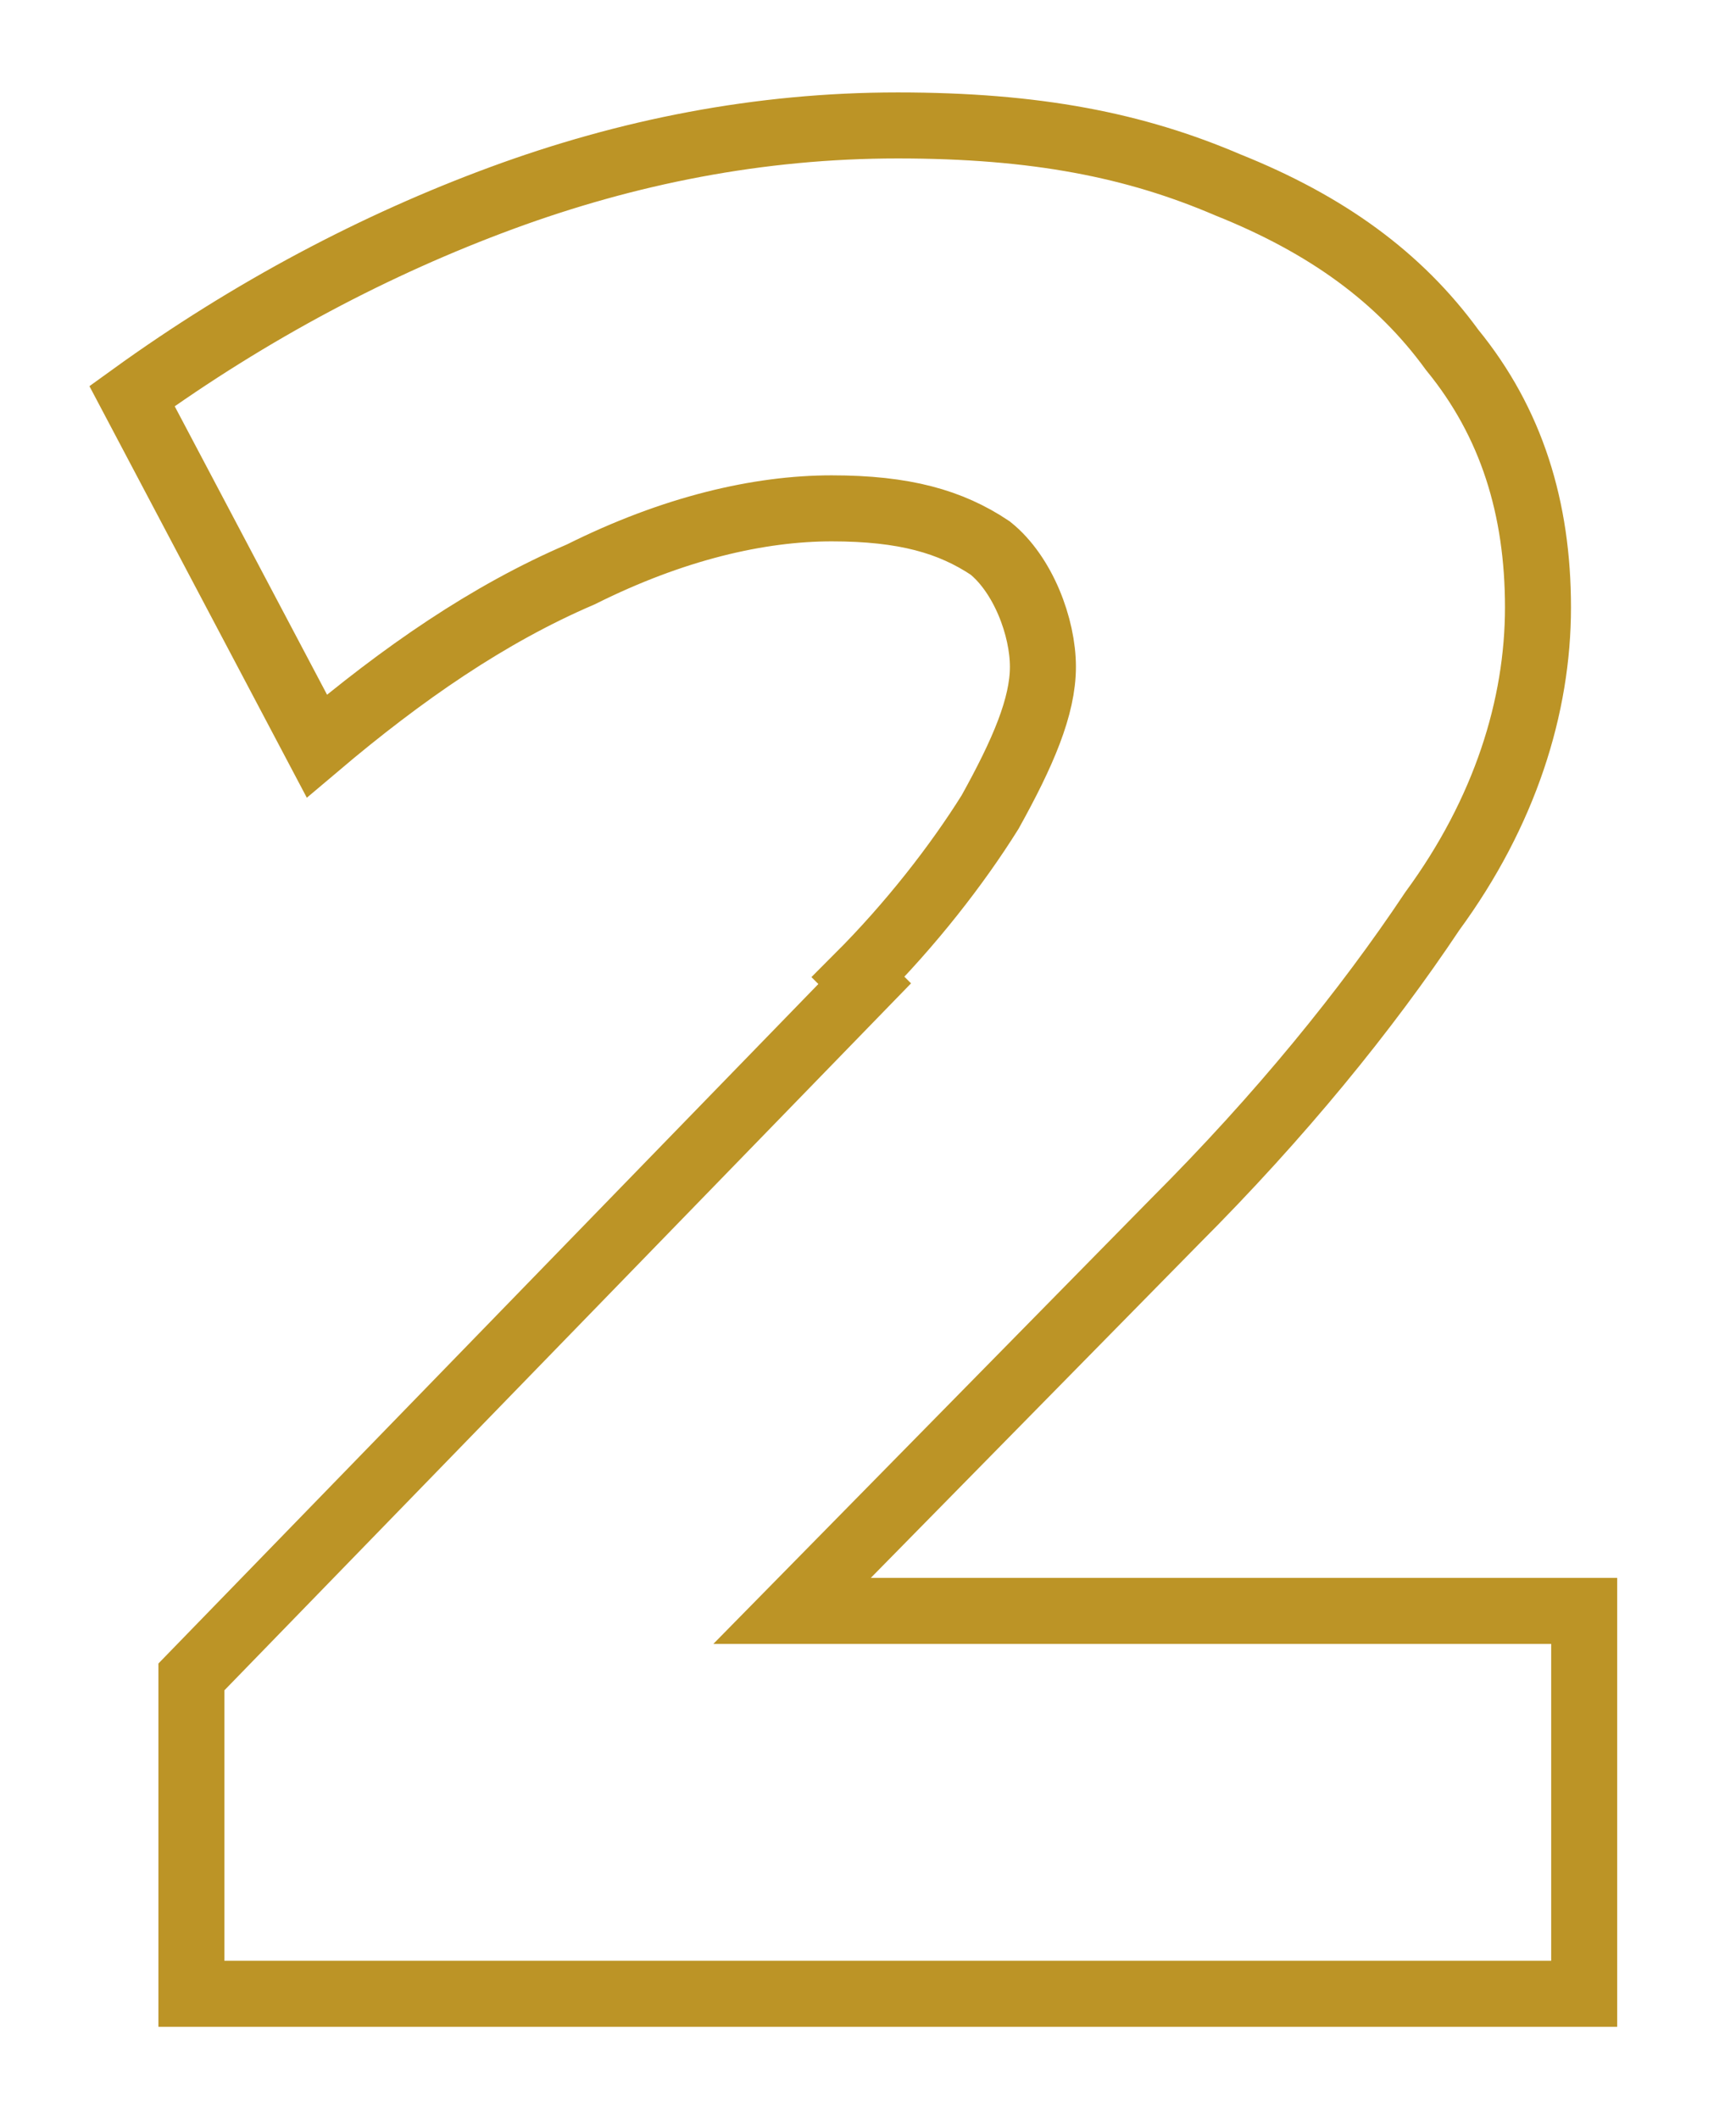
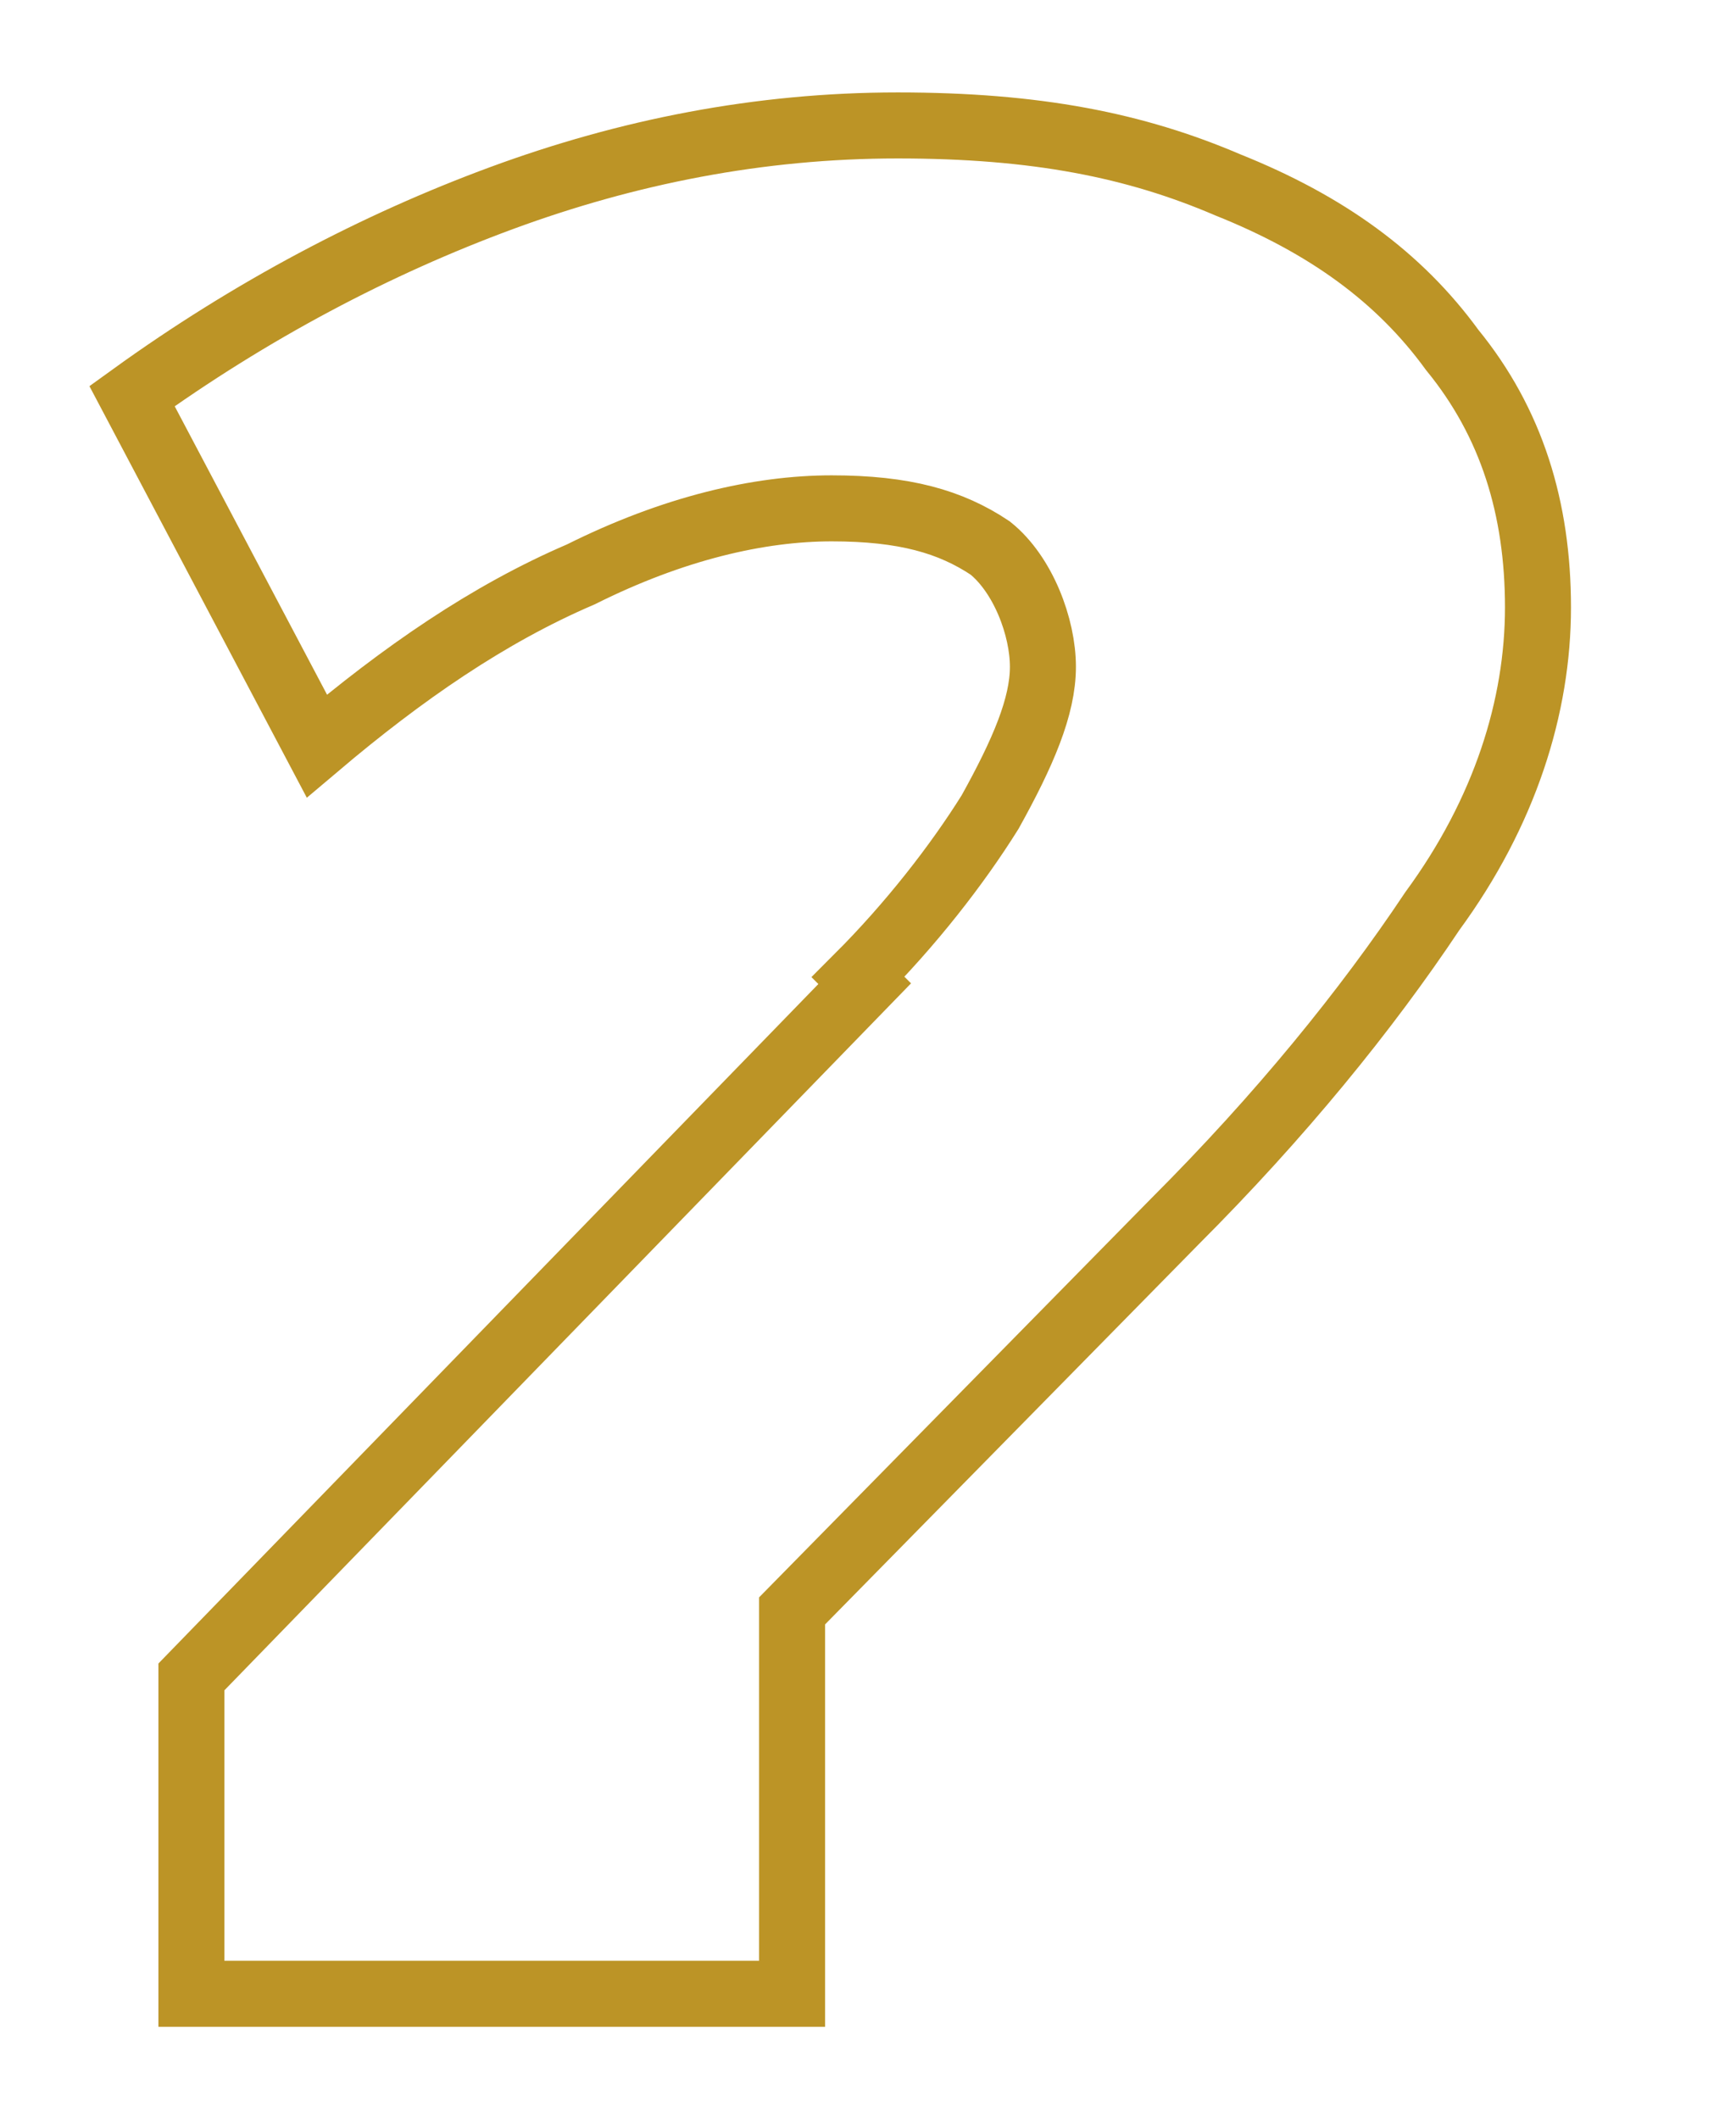
<svg xmlns="http://www.w3.org/2000/svg" id="Camada_1" data-name="Camada 1" version="1.1" viewBox="0 0 26.3 32.1">
  <defs>
    <style>
      .cls-1 {
        fill: none;
        stroke: #bc9426;
        stroke-miterlimit: 10;
      }
    </style>
  </defs>
-   <path class="cls-1" d="M13,14.8c.8-.8,1.5-1.7,2-2.5.5-.9.8-1.6.8-2.2s-.3-1.4-.8-1.8c-.6-.4-1.3-.6-2.4-.6s-2.4.3-3.8,1c-1.4.6-2.7,1.5-4,2.6l-2.8-5.3c1.8-1.3,3.7-2.3,5.6-3,1.9-.7,3.9-1.1,6-1.1s3.6.3,5,.9c1.5.6,2.6,1.4,3.4,2.5.9,1.1,1.3,2.4,1.3,3.9s-.5,3.1-1.6,4.6c-1,1.5-2.3,3.1-3.9,4.7l-5.8,5.9h12s0,5.8,0,5.8H2.9v-4.8s10.2-10.5,10.2-10.5Z" />
+   <path class="cls-1" d="M13,14.8c.8-.8,1.5-1.7,2-2.5.5-.9.8-1.6.8-2.2s-.3-1.4-.8-1.8c-.6-.4-1.3-.6-2.4-.6s-2.4.3-3.8,1c-1.4.6-2.7,1.5-4,2.6l-2.8-5.3c1.8-1.3,3.7-2.3,5.6-3,1.9-.7,3.9-1.1,6-1.1s3.6.3,5,.9c1.5.6,2.6,1.4,3.4,2.5.9,1.1,1.3,2.4,1.3,3.9s-.5,3.1-1.6,4.6c-1,1.5-2.3,3.1-3.9,4.7l-5.8,5.9s0,5.8,0,5.8H2.9v-4.8s10.2-10.5,10.2-10.5Z" />
</svg>